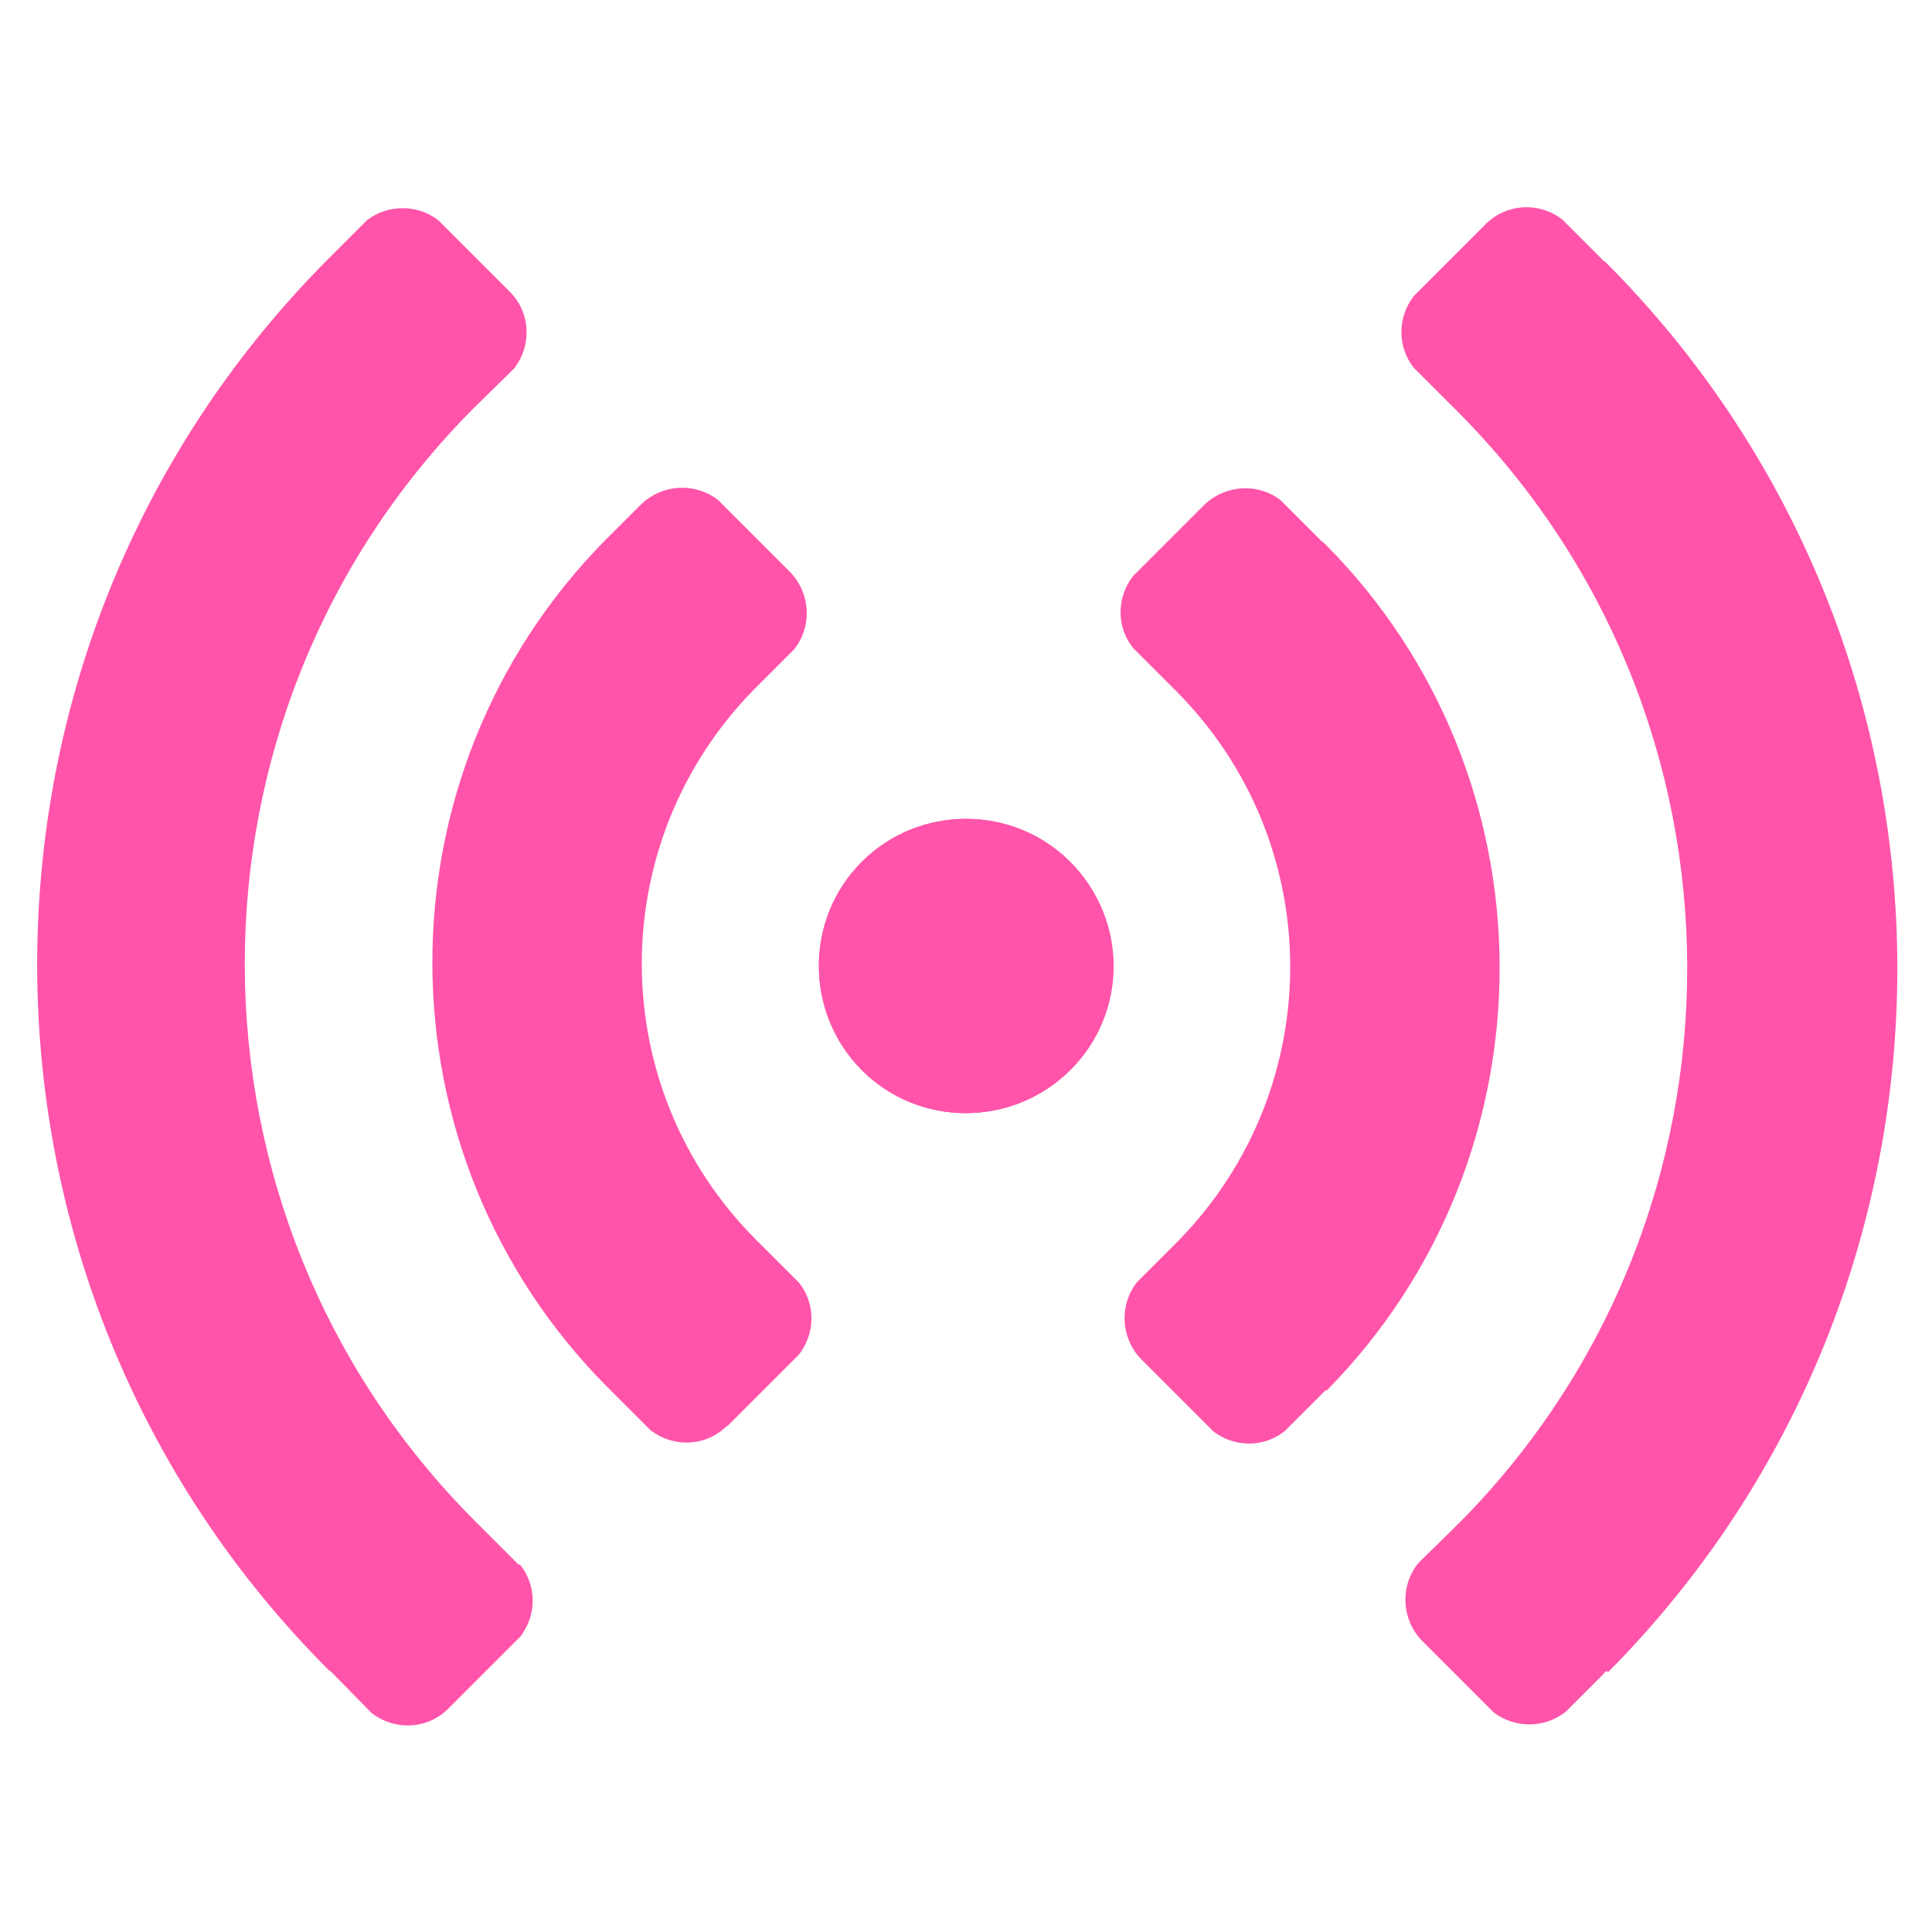
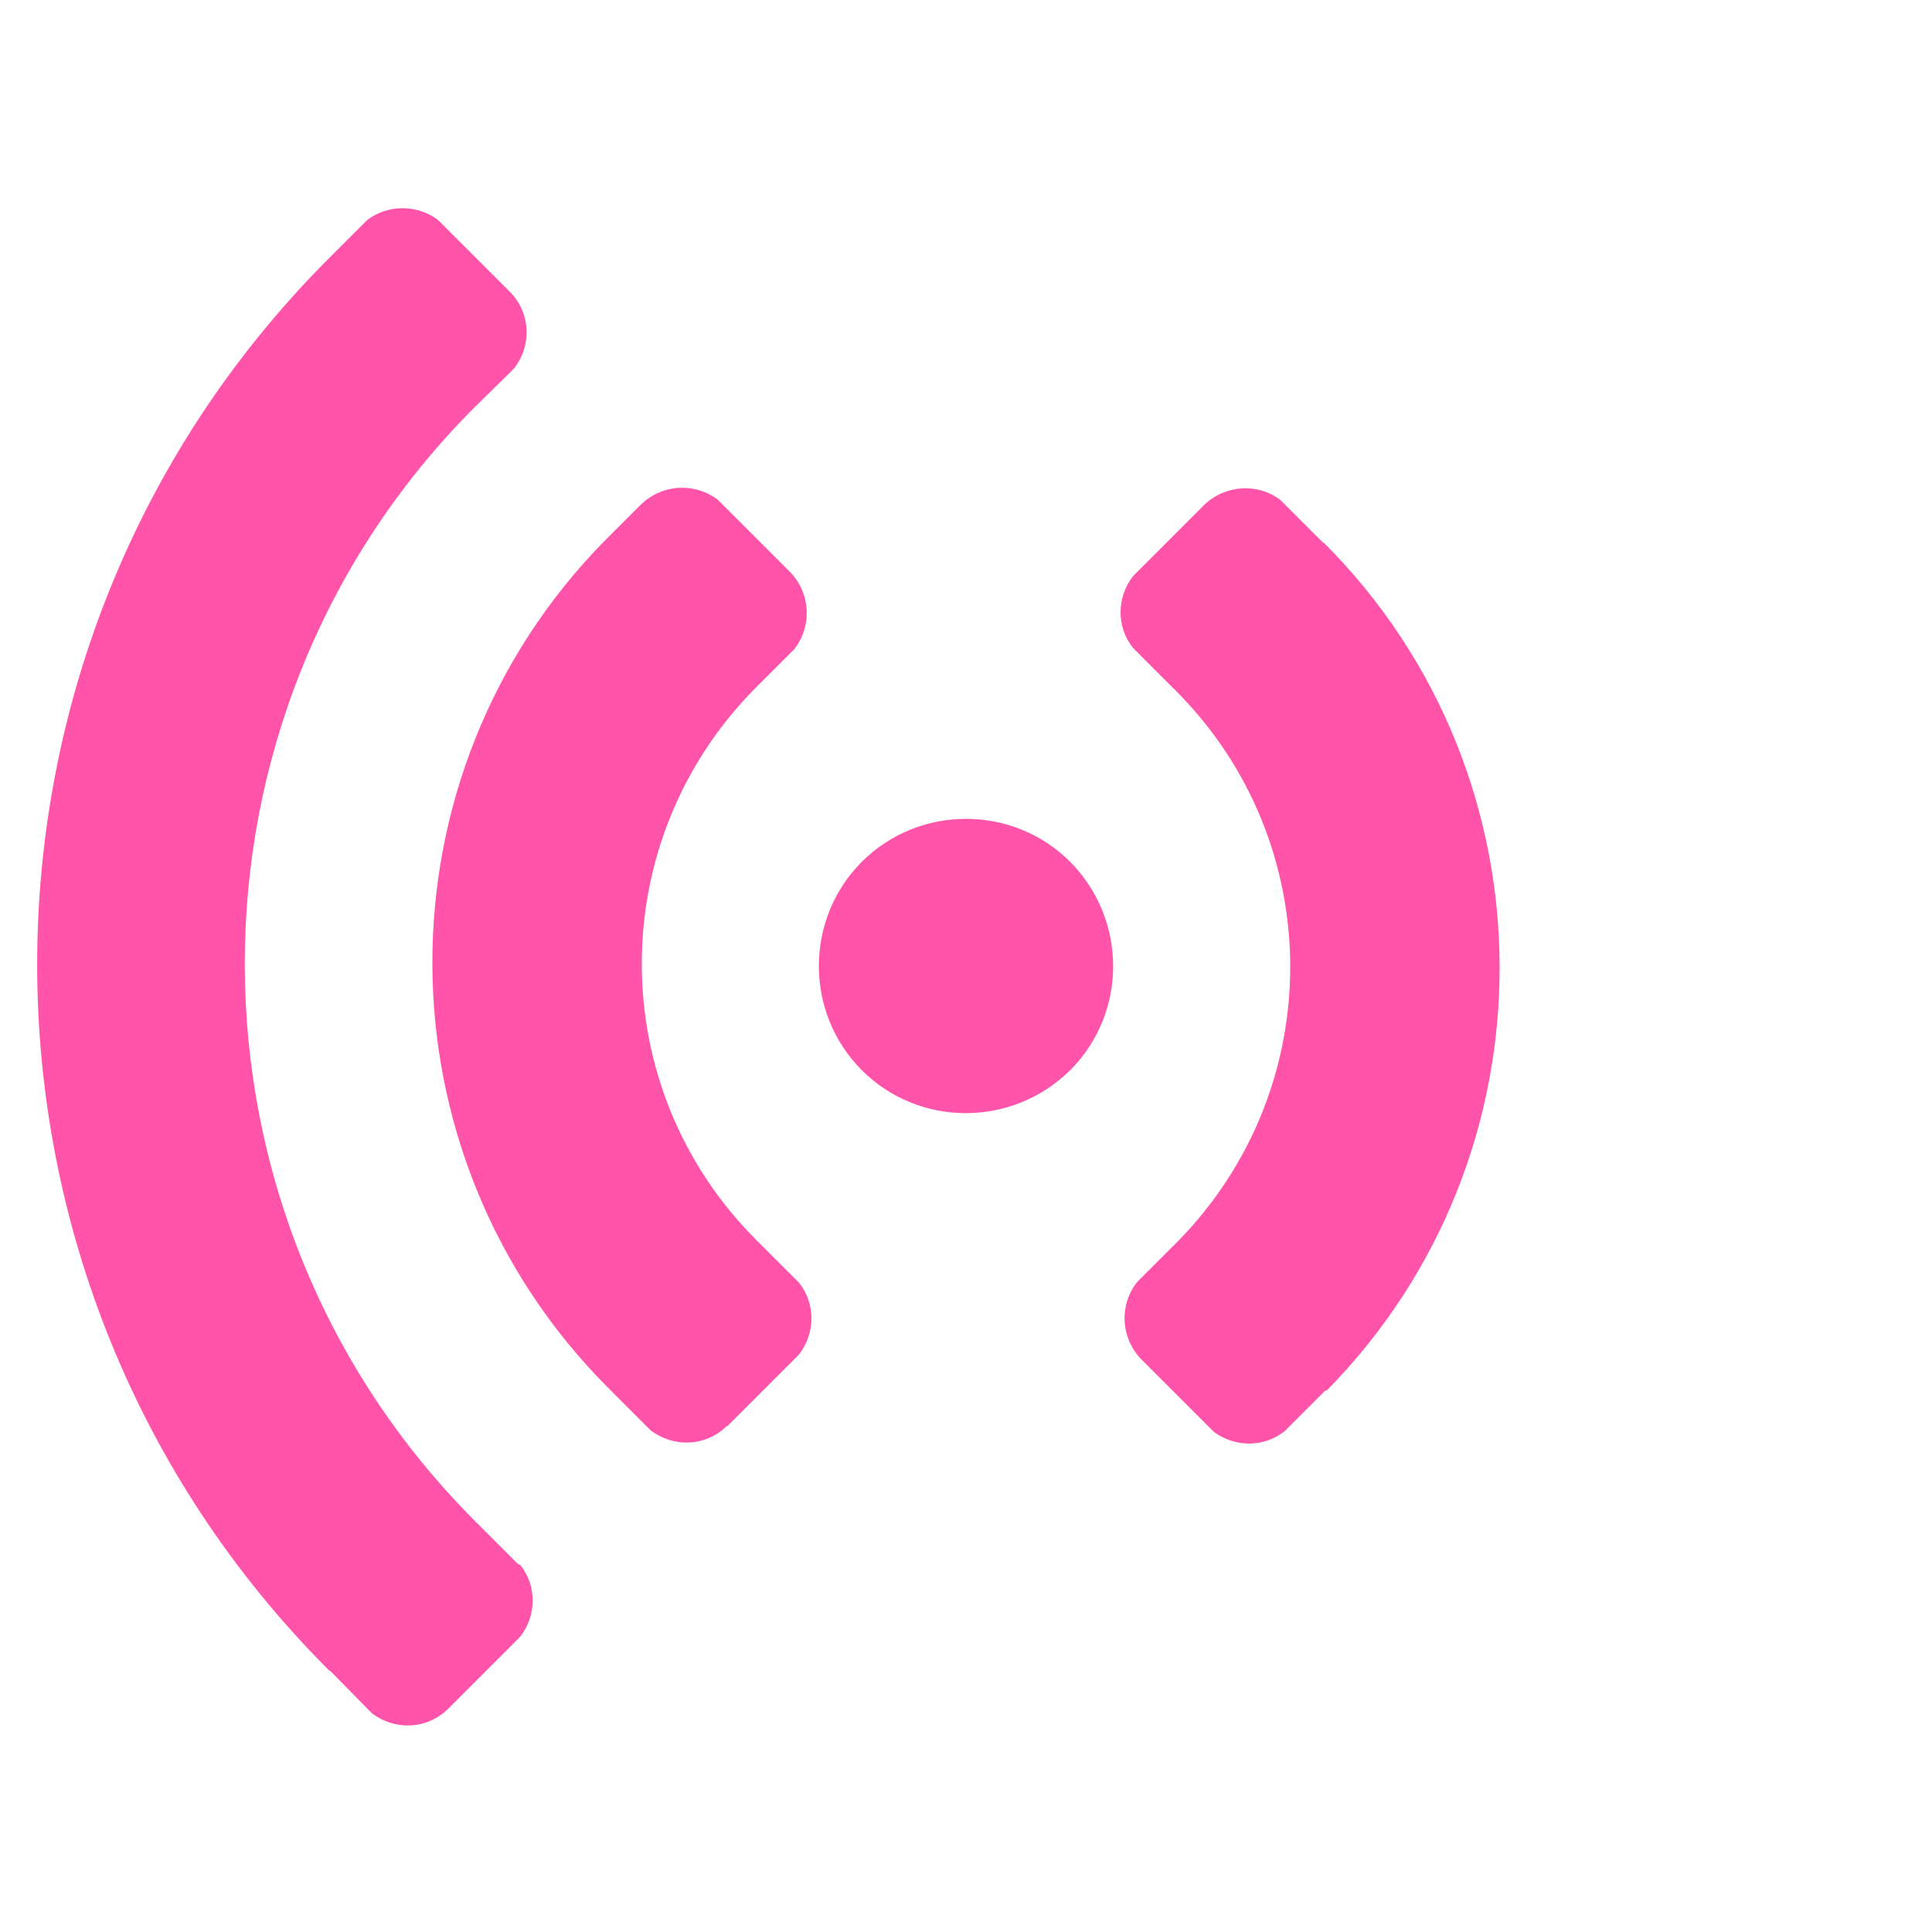
<svg xmlns="http://www.w3.org/2000/svg" id="Layer_1" viewBox="0 0 28 28">
  <defs>
    <style>
      .cls-1 {
        fill: #ff54a9;
      }
    </style>
  </defs>
  <g>
-     <path class="cls-1" d="M12.49,12.49c-.83.83-.83,2.18,0,3.02.83.83,2.18.83,3.02,0,.84-.83.84-2.18,0-3.02-.83-.83-2.19-.83-3.02,0Z" />
-     <path class="cls-1" d="M23.31,24.23c5.6-5.65,5.58-14.8-.04-20.43,0,0-.02-.01-.03-.02h0s-.6-.6-.6-.6h0c-.32-.25-.79-.24-1.1.06h-.01s0,.01,0,.01l-.97.97s0,0,0,0h0l-.07.07h0c-.24.31-.24.74,0,1.04h0s.07.07.07.07h0l.53.53h0s.01,0,.02.02c4.44,4.44,4.46,11.66.04,16.12h0s-.53.52-.53.52h0s-.07.07-.07.07h0c-.26.33-.24.8.05,1.11h0s.01.01.01.01h0s.49.49.49.49c0,0,0,0,0,0h0l.48.48h0s.07.07.07.07h0c.31.23.73.23,1.04-.01h0s.55-.55.55-.55h0s0,0,0,0l.03-.04h0Z" />
+     <path class="cls-1" d="M12.49,12.49Z" />
    <path class="cls-1" d="M19.23,20.15c3.35-3.4,3.34-8.9-.04-12.28,0,0-.02-.01-.03-.02h0s-.6-.6-.6-.6h0c-.32-.25-.79-.23-1.1.06h0s0,0,0,0c0,0,0,0,0,0h0s-.97.97-.97.97h0s0,0,0,0l-.07.07h0c-.24.31-.24.74,0,1.04h0s.07.07.07.07h0s.53.53.53.53h0s.01,0,.02.02c2.2,2.2,2.21,5.75.04,7.97h0s-.53.53-.53.53h0l-.07.07h0c-.26.33-.24.8.05,1.11h0s.99.99.99.99h0l.07.07h0c.31.23.73.23,1.03-.01h0s.55-.55.55-.55h0l.04-.04h0Z" />
  </g>
  <g>
    <path class="cls-1" d="M15.51,12.49c-.83-.83-2.19-.83-3.02,0-.83.83-.83,2.19,0,3.02.83.83,2.18.83,3.02,0,.83-.83.83-2.18,0-3.02Z" />
    <path class="cls-1" d="M11.58,18.59h0s-.07-.07-.07-.07h0s-.53-.53-.53-.53h0s-.01,0-.02-.02c-2.2-2.2-2.21-5.75-.04-7.97h0s.59-.59.59-.59h0c.26-.33.24-.8-.05-1.11h0s-1.06-1.06-1.06-1.06h0c-.31-.23-.73-.23-1.04.01h0s-.07.06-.07.06h0l-.48.48h0l-.04.04h0c-3.35,3.4-3.34,8.89.04,12.28,0,0,.02.01.02.02h0s.6.6.6.6h0c.33.25.79.24,1.1-.06h0s.01,0,.01,0h0s0,0,0,0l.97-.97h0l.07-.07h0c.24-.31.24-.74,0-1.04Z" />
    <path class="cls-1" d="M7.51,22.67h0s-.07-.07-.07-.07h0l-.53-.53h0s-.01,0-.02-.02c-4.44-4.44-4.46-11.66-.04-16.12h0s.53-.52.53-.52h0s.07-.07.07-.07h0c.26-.33.24-.8-.05-1.1h0s-.5-.5-.5-.5h0l-.55-.55h0c-.3-.23-.73-.23-1.03,0h0s-.59.59-.59.59h0c-5.6,5.65-5.59,14.8.04,20.43,0,0,.02.01.03.02h0s.59.6.59.6h0c.33.25.79.24,1.1-.06h0s.01-.01.01-.01h0l.97-.97s0,0,0,0h0s.07-.07.07-.07h0c.24-.31.24-.74,0-1.04Z" />
  </g>
</svg>